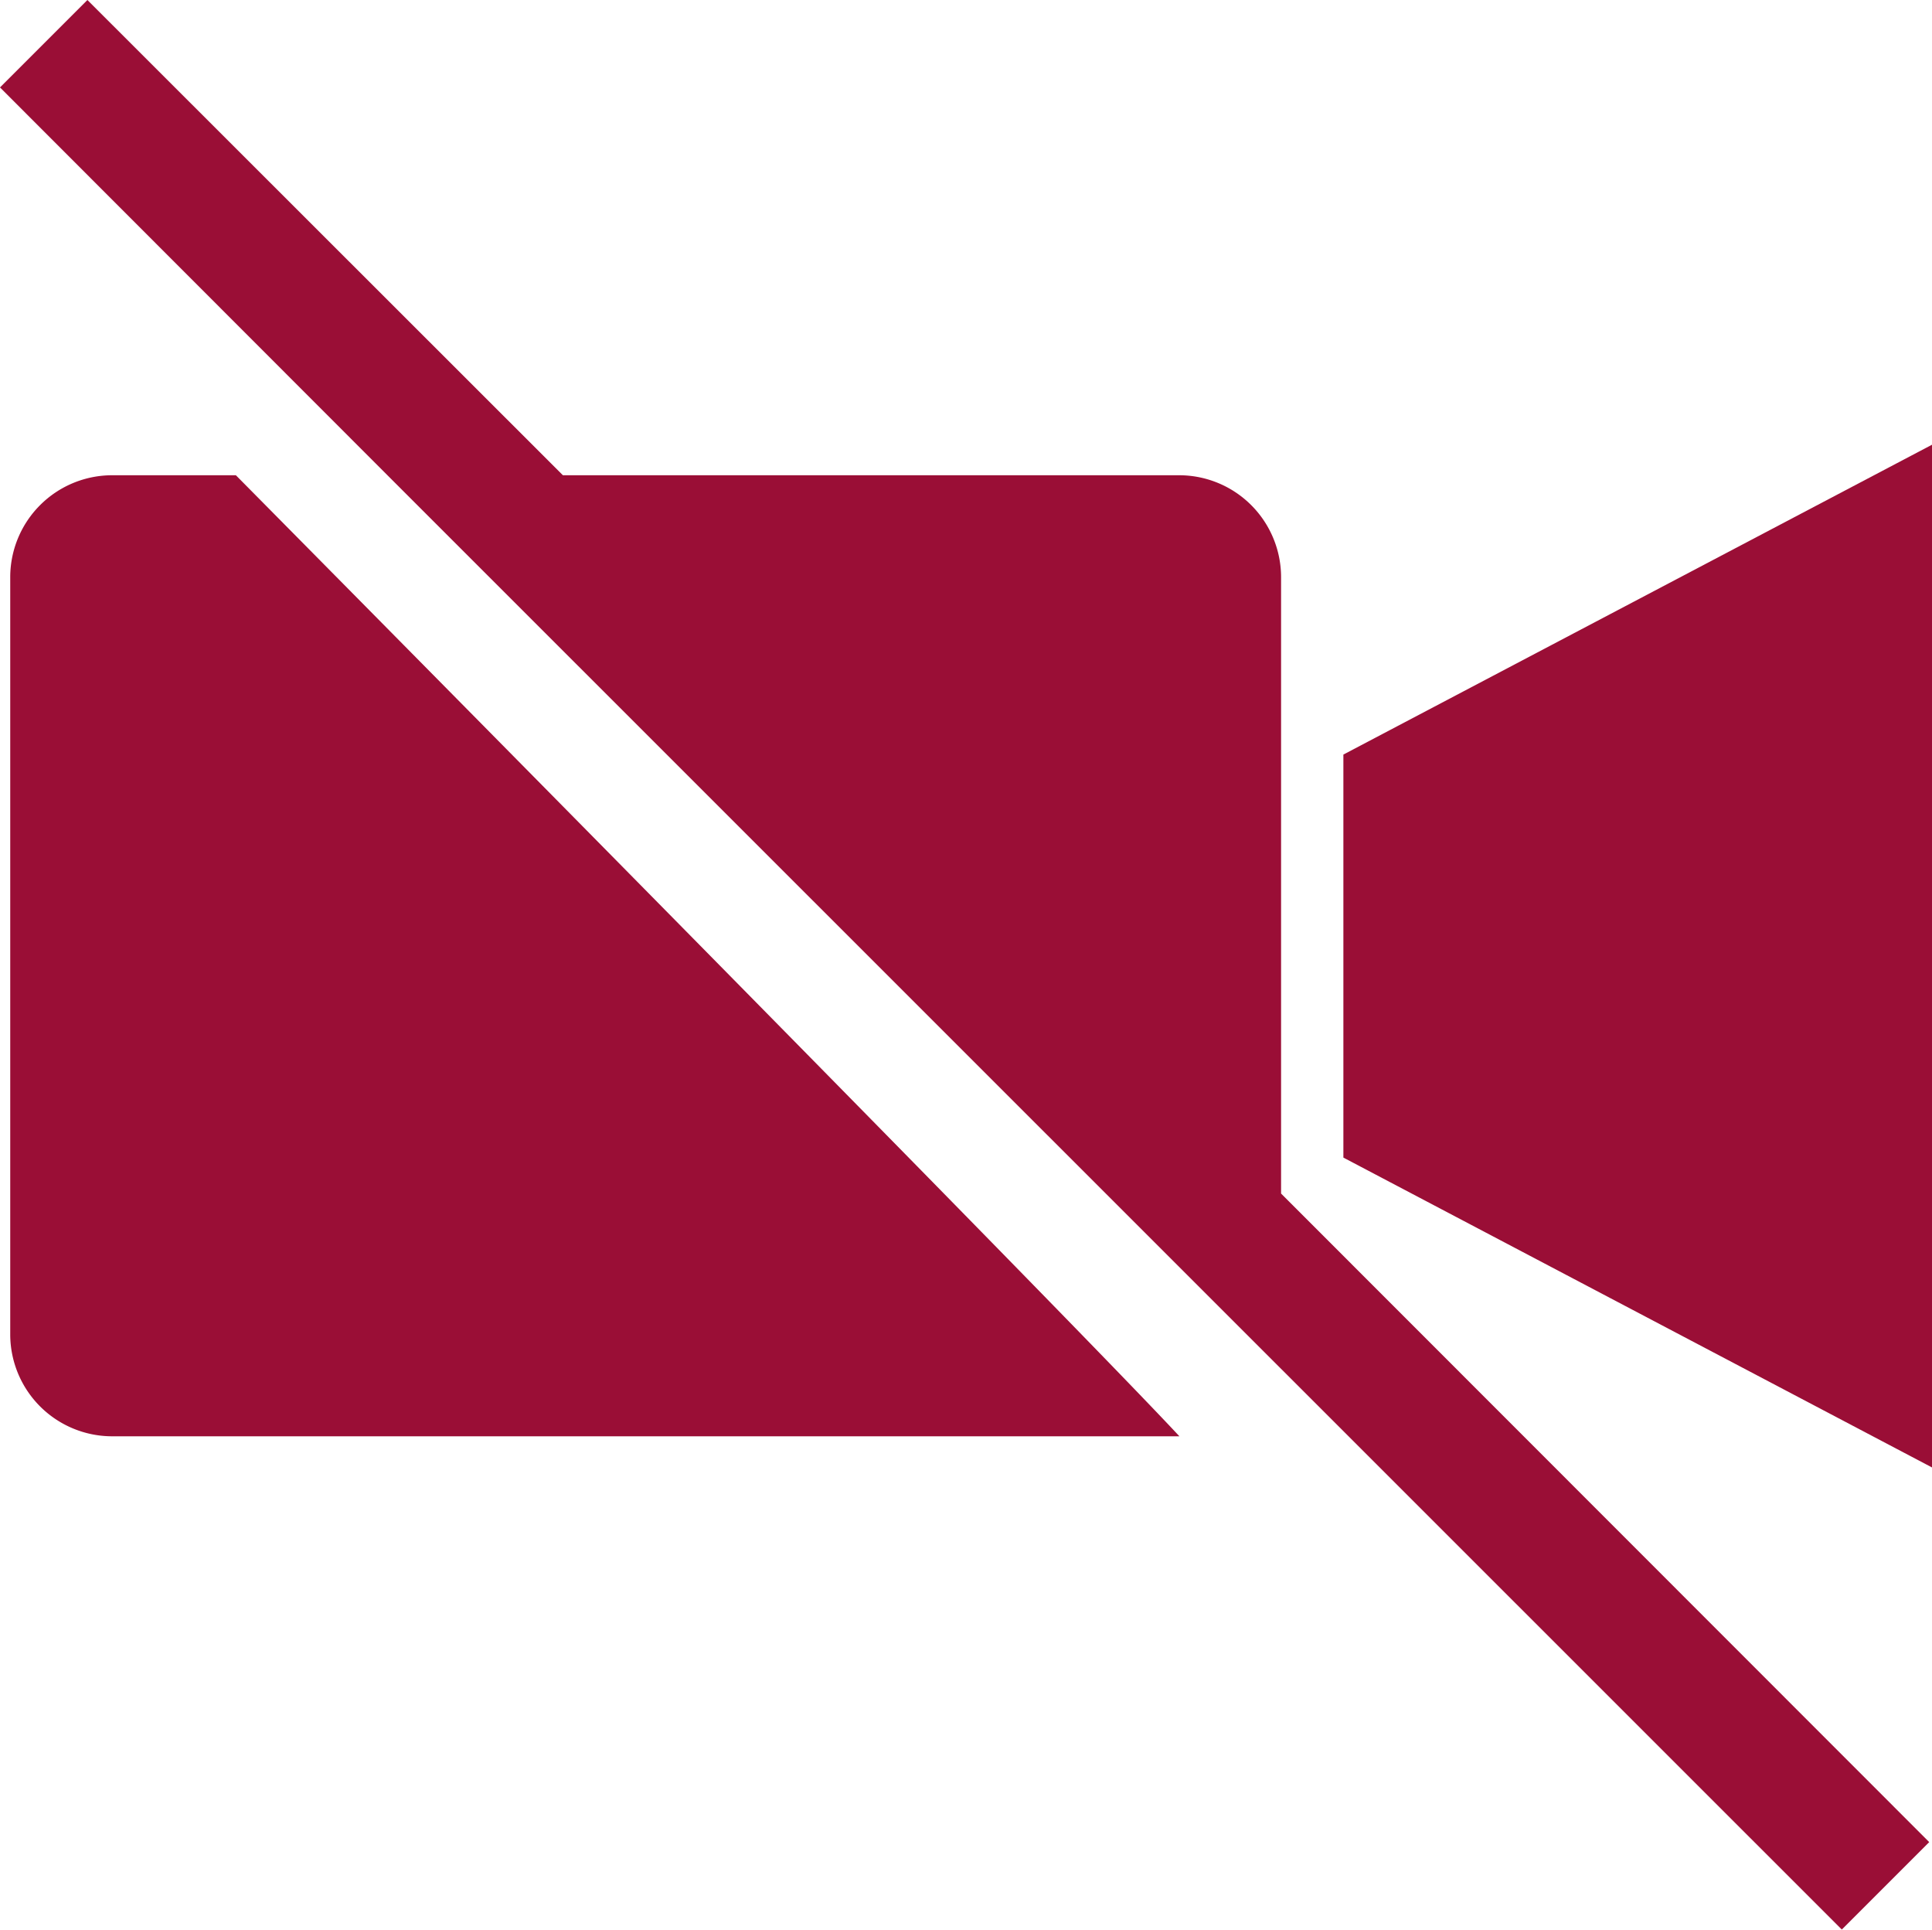
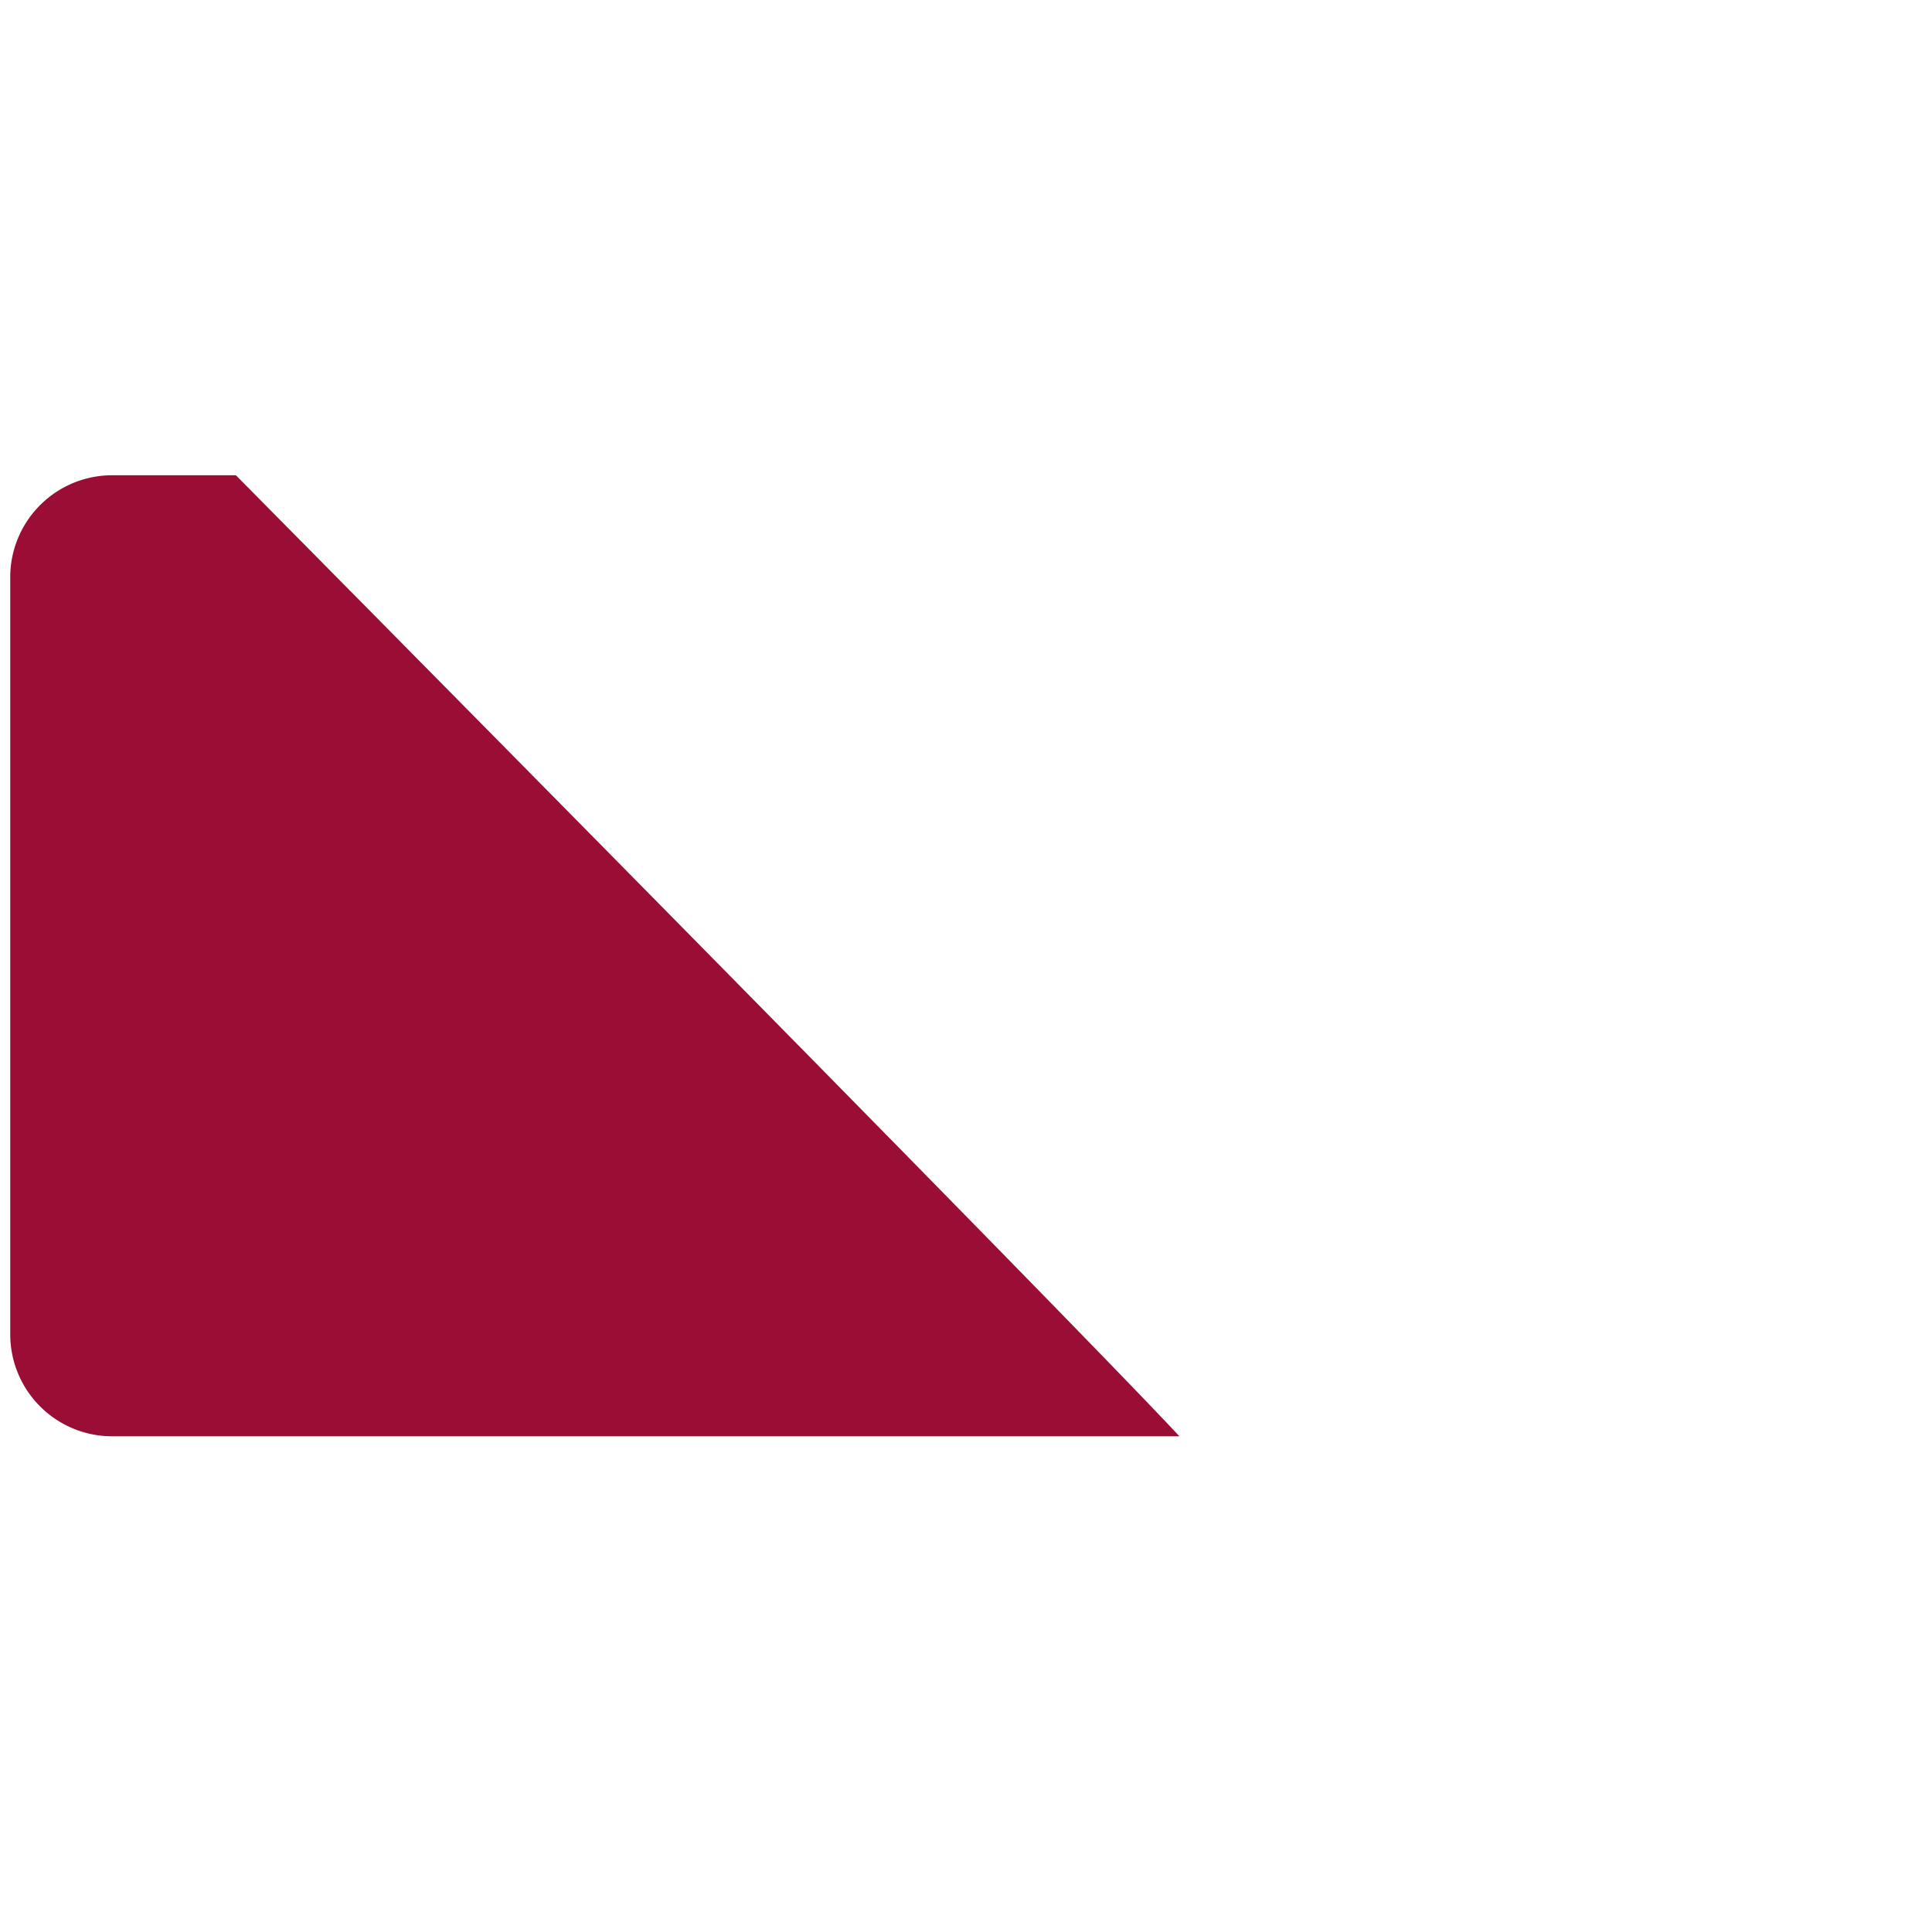
<svg xmlns="http://www.w3.org/2000/svg" id="Layer_1" data-name="Layer 1" viewBox="0 0 62.33 62.25">
  <defs>
    <style>.cls-1{fill:#9a0e36;}</style>
  </defs>
  <title>no_video</title>
-   <path class="cls-1" d="M62.91,60.09,42,39.17V19.28A3.29,3.29,0,0,0,38.72,16H18.83L3.49.67.67,3.49,13.17,16h0l1.72,1.72,45.2,45.19Z" transform="translate(-0.67 -0.67)" />
  <path class="cls-1" d="M38.72,47H4.28A3.29,3.29,0,0,1,1,43.72V19.28A3.29,3.29,0,0,1,4.28,16h4S35,43,38.72,47Z" transform="translate(-0.67 -0.67)" />
-   <polygon class="cls-1" points="62.34 47.34 43.34 37.34 43.34 24.34 62.34 14.34 62.34 47.34" />
</svg>